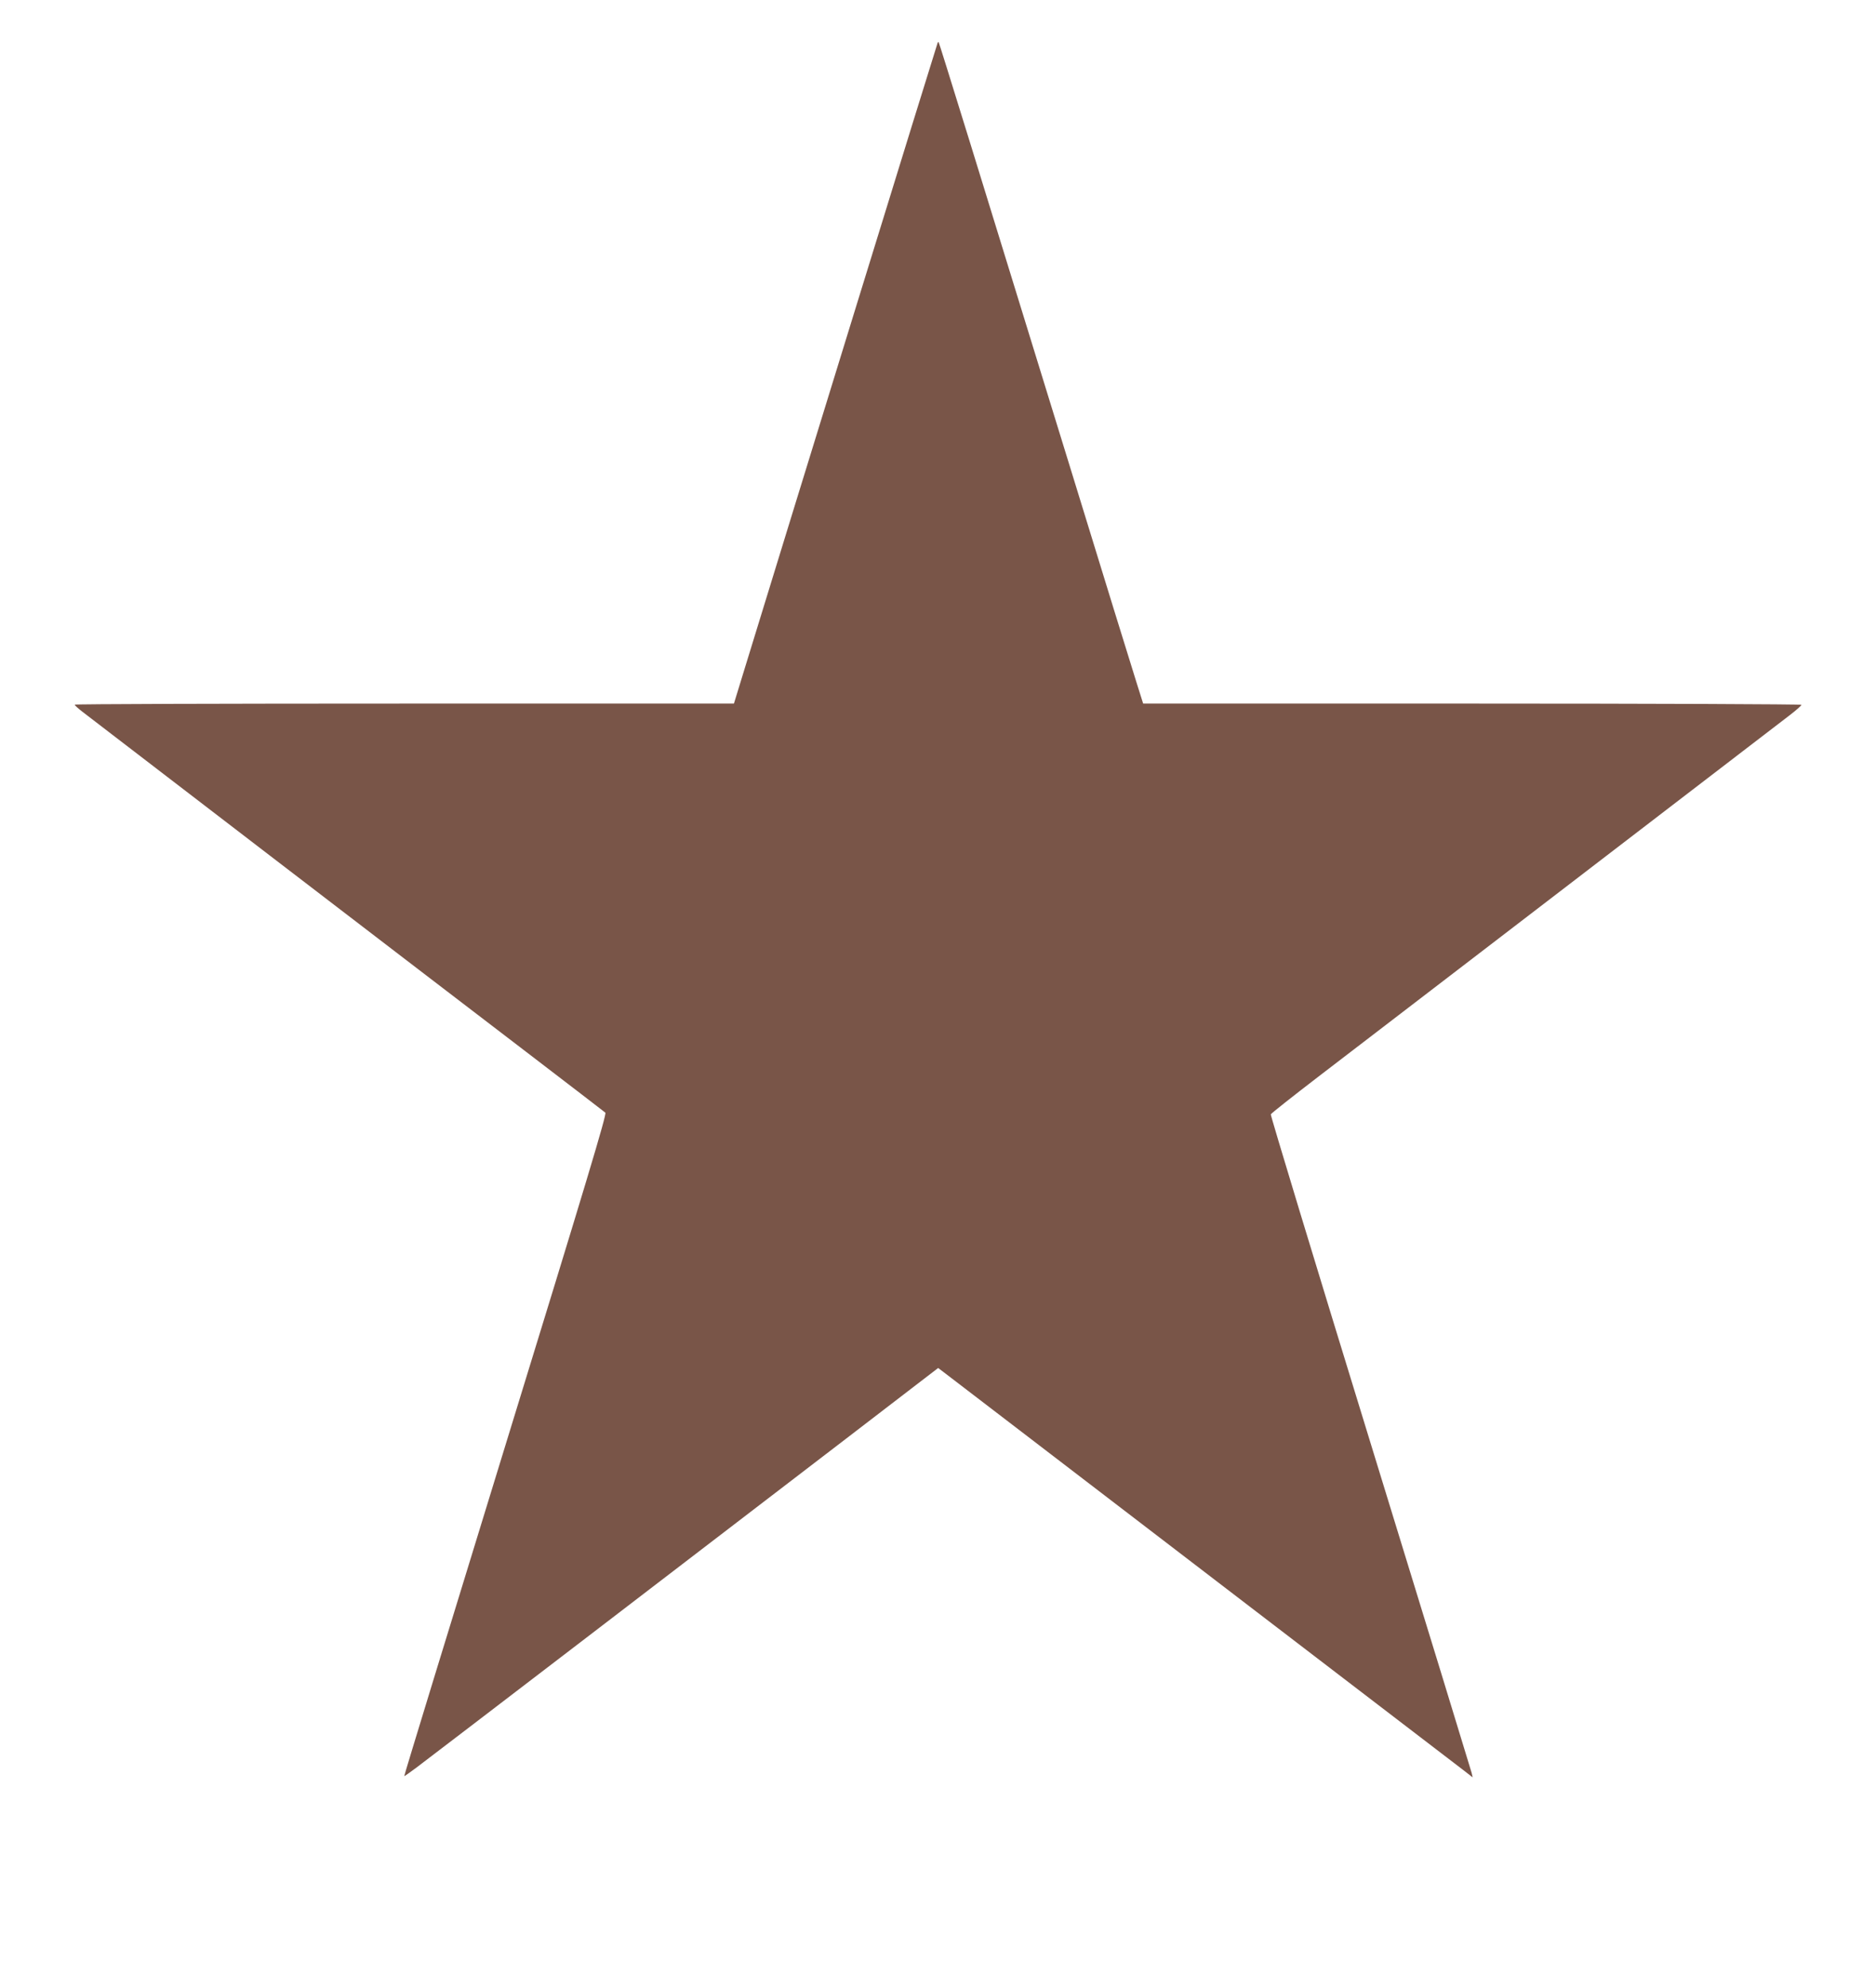
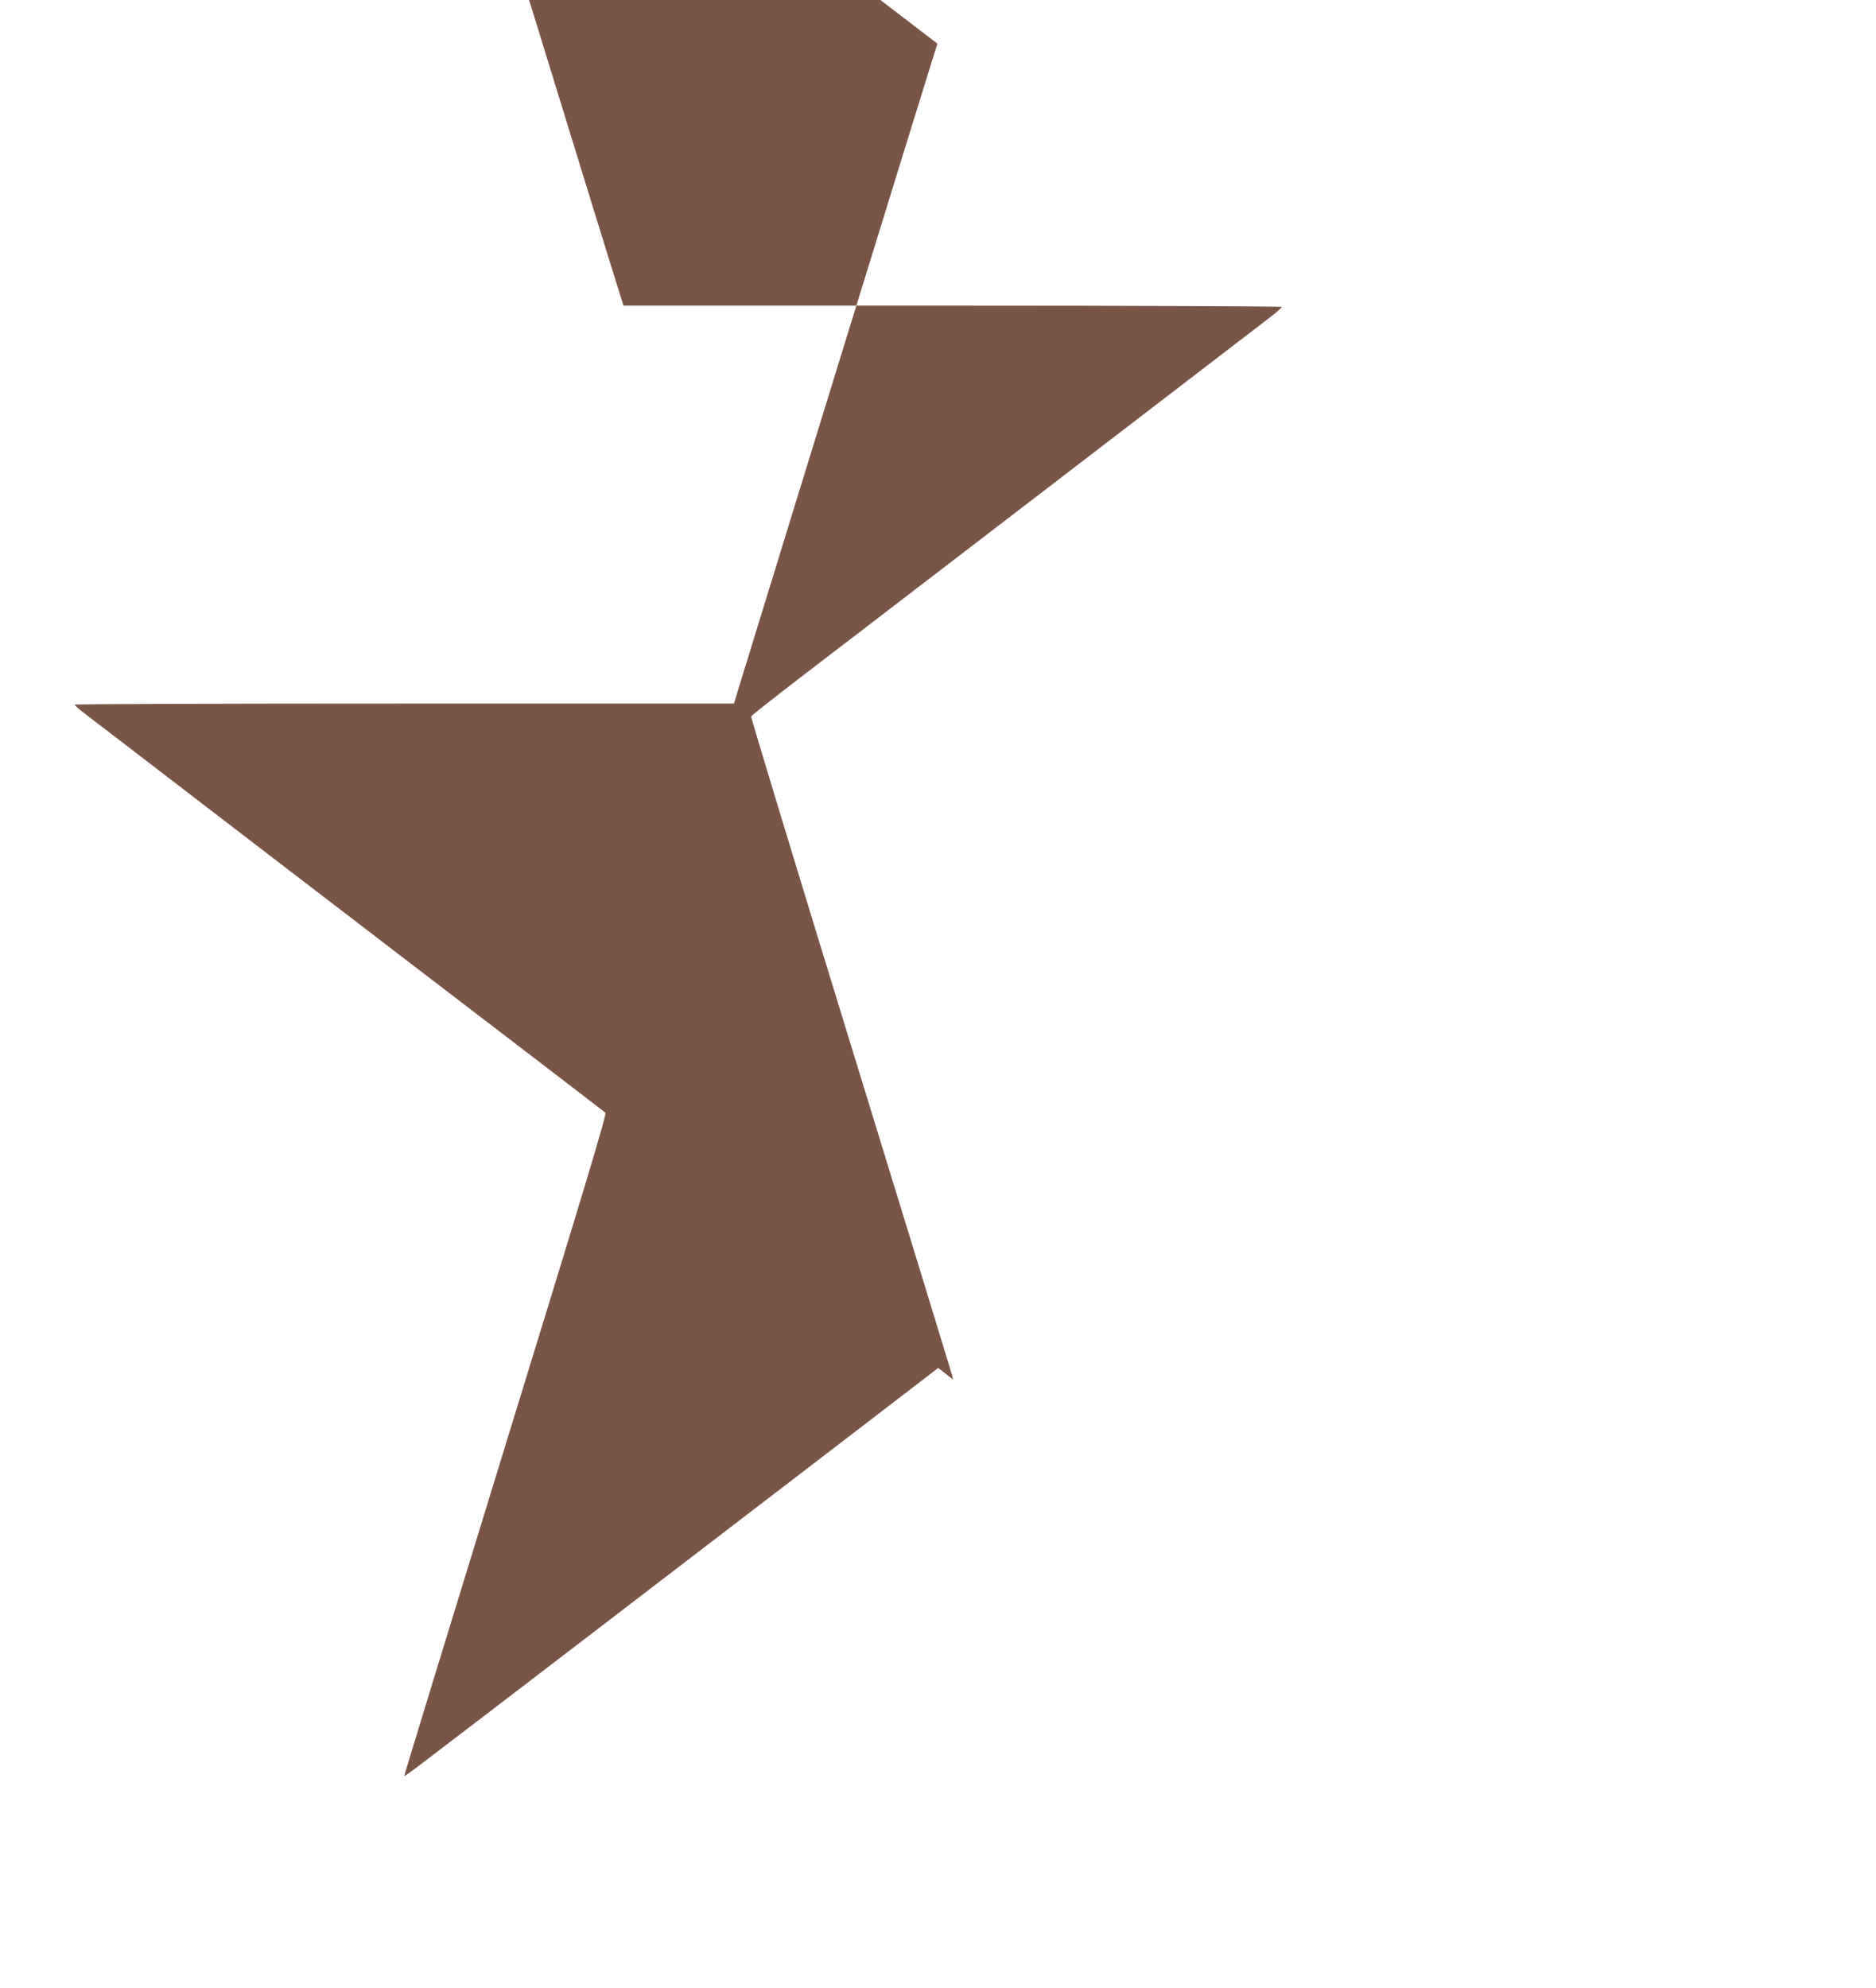
<svg xmlns="http://www.w3.org/2000/svg" version="1.0" width="1208pt" height="1280pt" viewBox="0 0 1208 1280" preserveAspectRatio="xMidYMid meet">
  <g transform="translate(0,1280) scale(0.1,-0.1)" fill="#795548" stroke="none">
-     <path d="M6036 12519 c-20 -58 -954 -3088 -1237 -4011 l-73 -238 -2123 0 c-1168 0 -2123 -3 -2122 -7 0 -5 23 -25 50 -46 28 -21 571 -438 1207 -926 636 -488 1380 -1057 1652 -1265 272 -208 501 -384 508 -390 10 -9 -123 -450 -643 -2140 -360 -1171 -654 -2130 -652 -2132 1 -1 36 23 77 54 99 74 2006 1534 2763 2115 l598 459 37 -28 c20 -15 237 -181 482 -369 363 -278 2650 -2030 2864 -2193 l59 -46 -7 30 c-4 16 -297 973 -652 2127 -355 1154 -643 2104 -641 2112 3 7 140 115 304 241 224 171 2139 1640 3036 2328 42 32 77 63 77 68 0 4 -954 8 -2120 8 l-2119 0 -45 143 c-25 78 -210 678 -411 1332 -606 1969 -857 2780 -861 2784 -2 2 -6 -2 -8 -10z" />
+     <path d="M6036 12519 c-20 -58 -954 -3088 -1237 -4011 l-73 -238 -2123 0 c-1168 0 -2123 -3 -2122 -7 0 -5 23 -25 50 -46 28 -21 571 -438 1207 -926 636 -488 1380 -1057 1652 -1265 272 -208 501 -384 508 -390 10 -9 -123 -450 -643 -2140 -360 -1171 -654 -2130 -652 -2132 1 -1 36 23 77 54 99 74 2006 1534 2763 2115 l598 459 37 -28 l59 -46 -7 30 c-4 16 -297 973 -652 2127 -355 1154 -643 2104 -641 2112 3 7 140 115 304 241 224 171 2139 1640 3036 2328 42 32 77 63 77 68 0 4 -954 8 -2120 8 l-2119 0 -45 143 c-25 78 -210 678 -411 1332 -606 1969 -857 2780 -861 2784 -2 2 -6 -2 -8 -10z" />
  </g>
</svg>